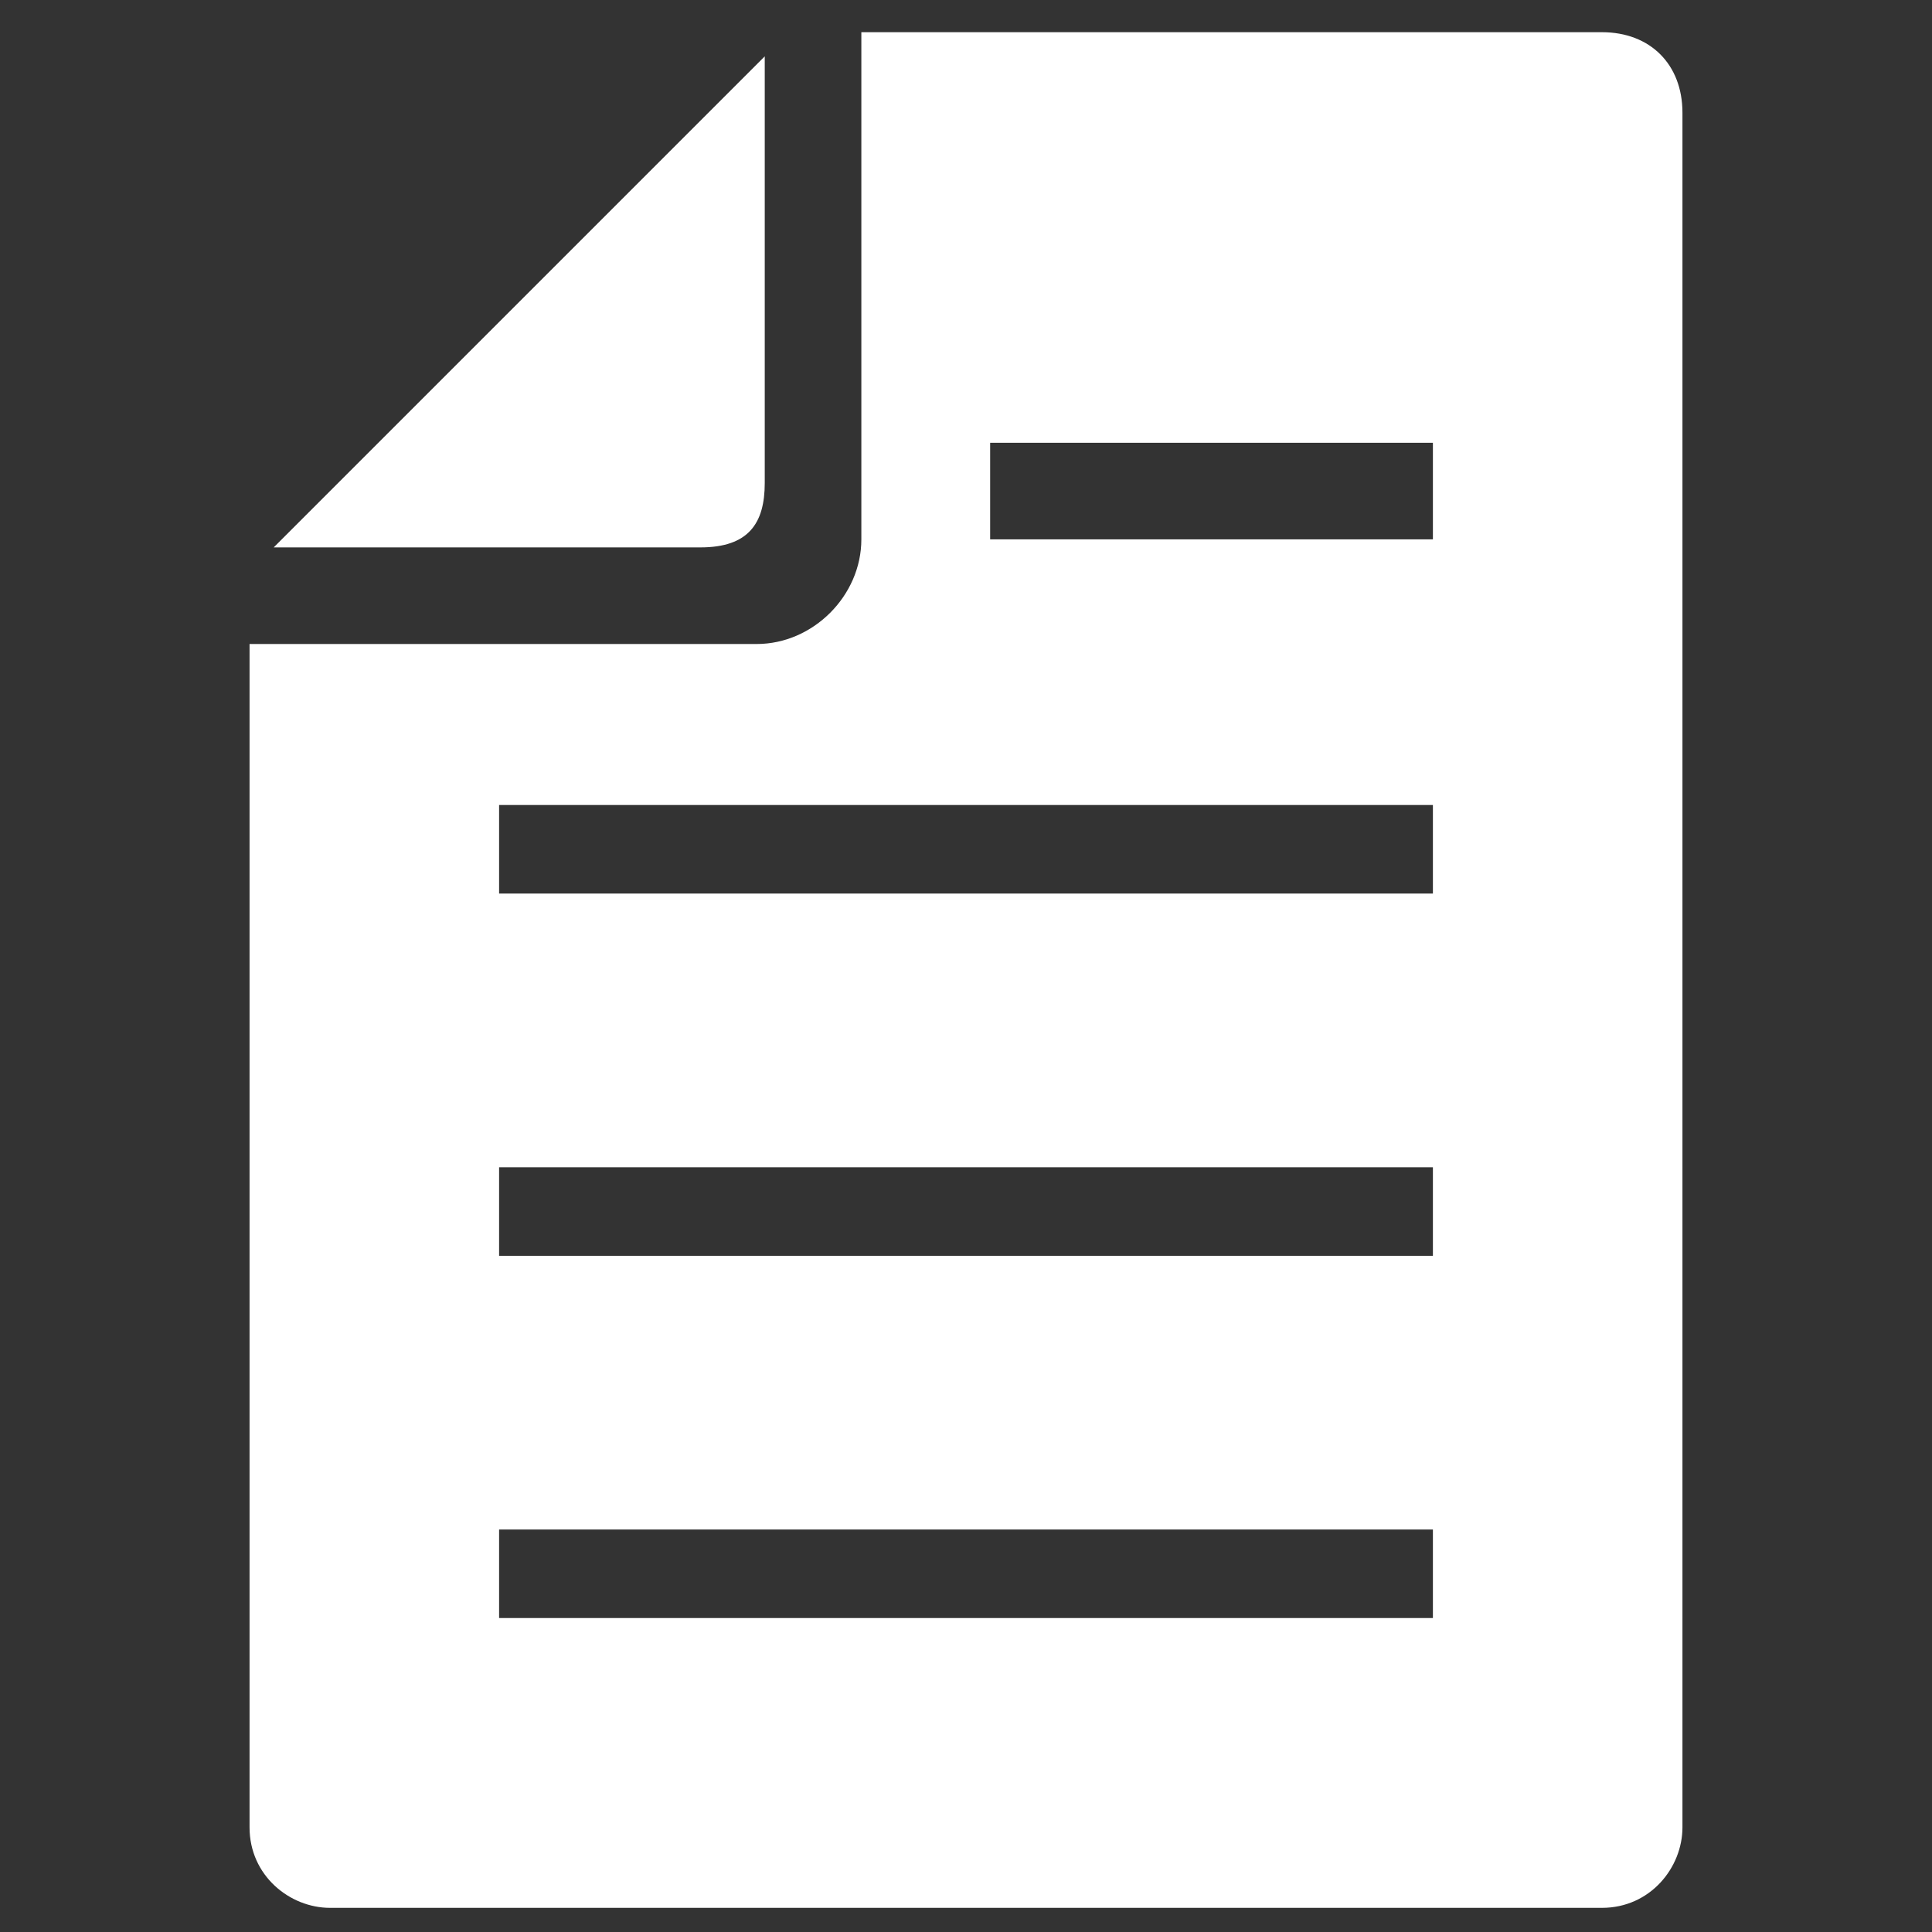
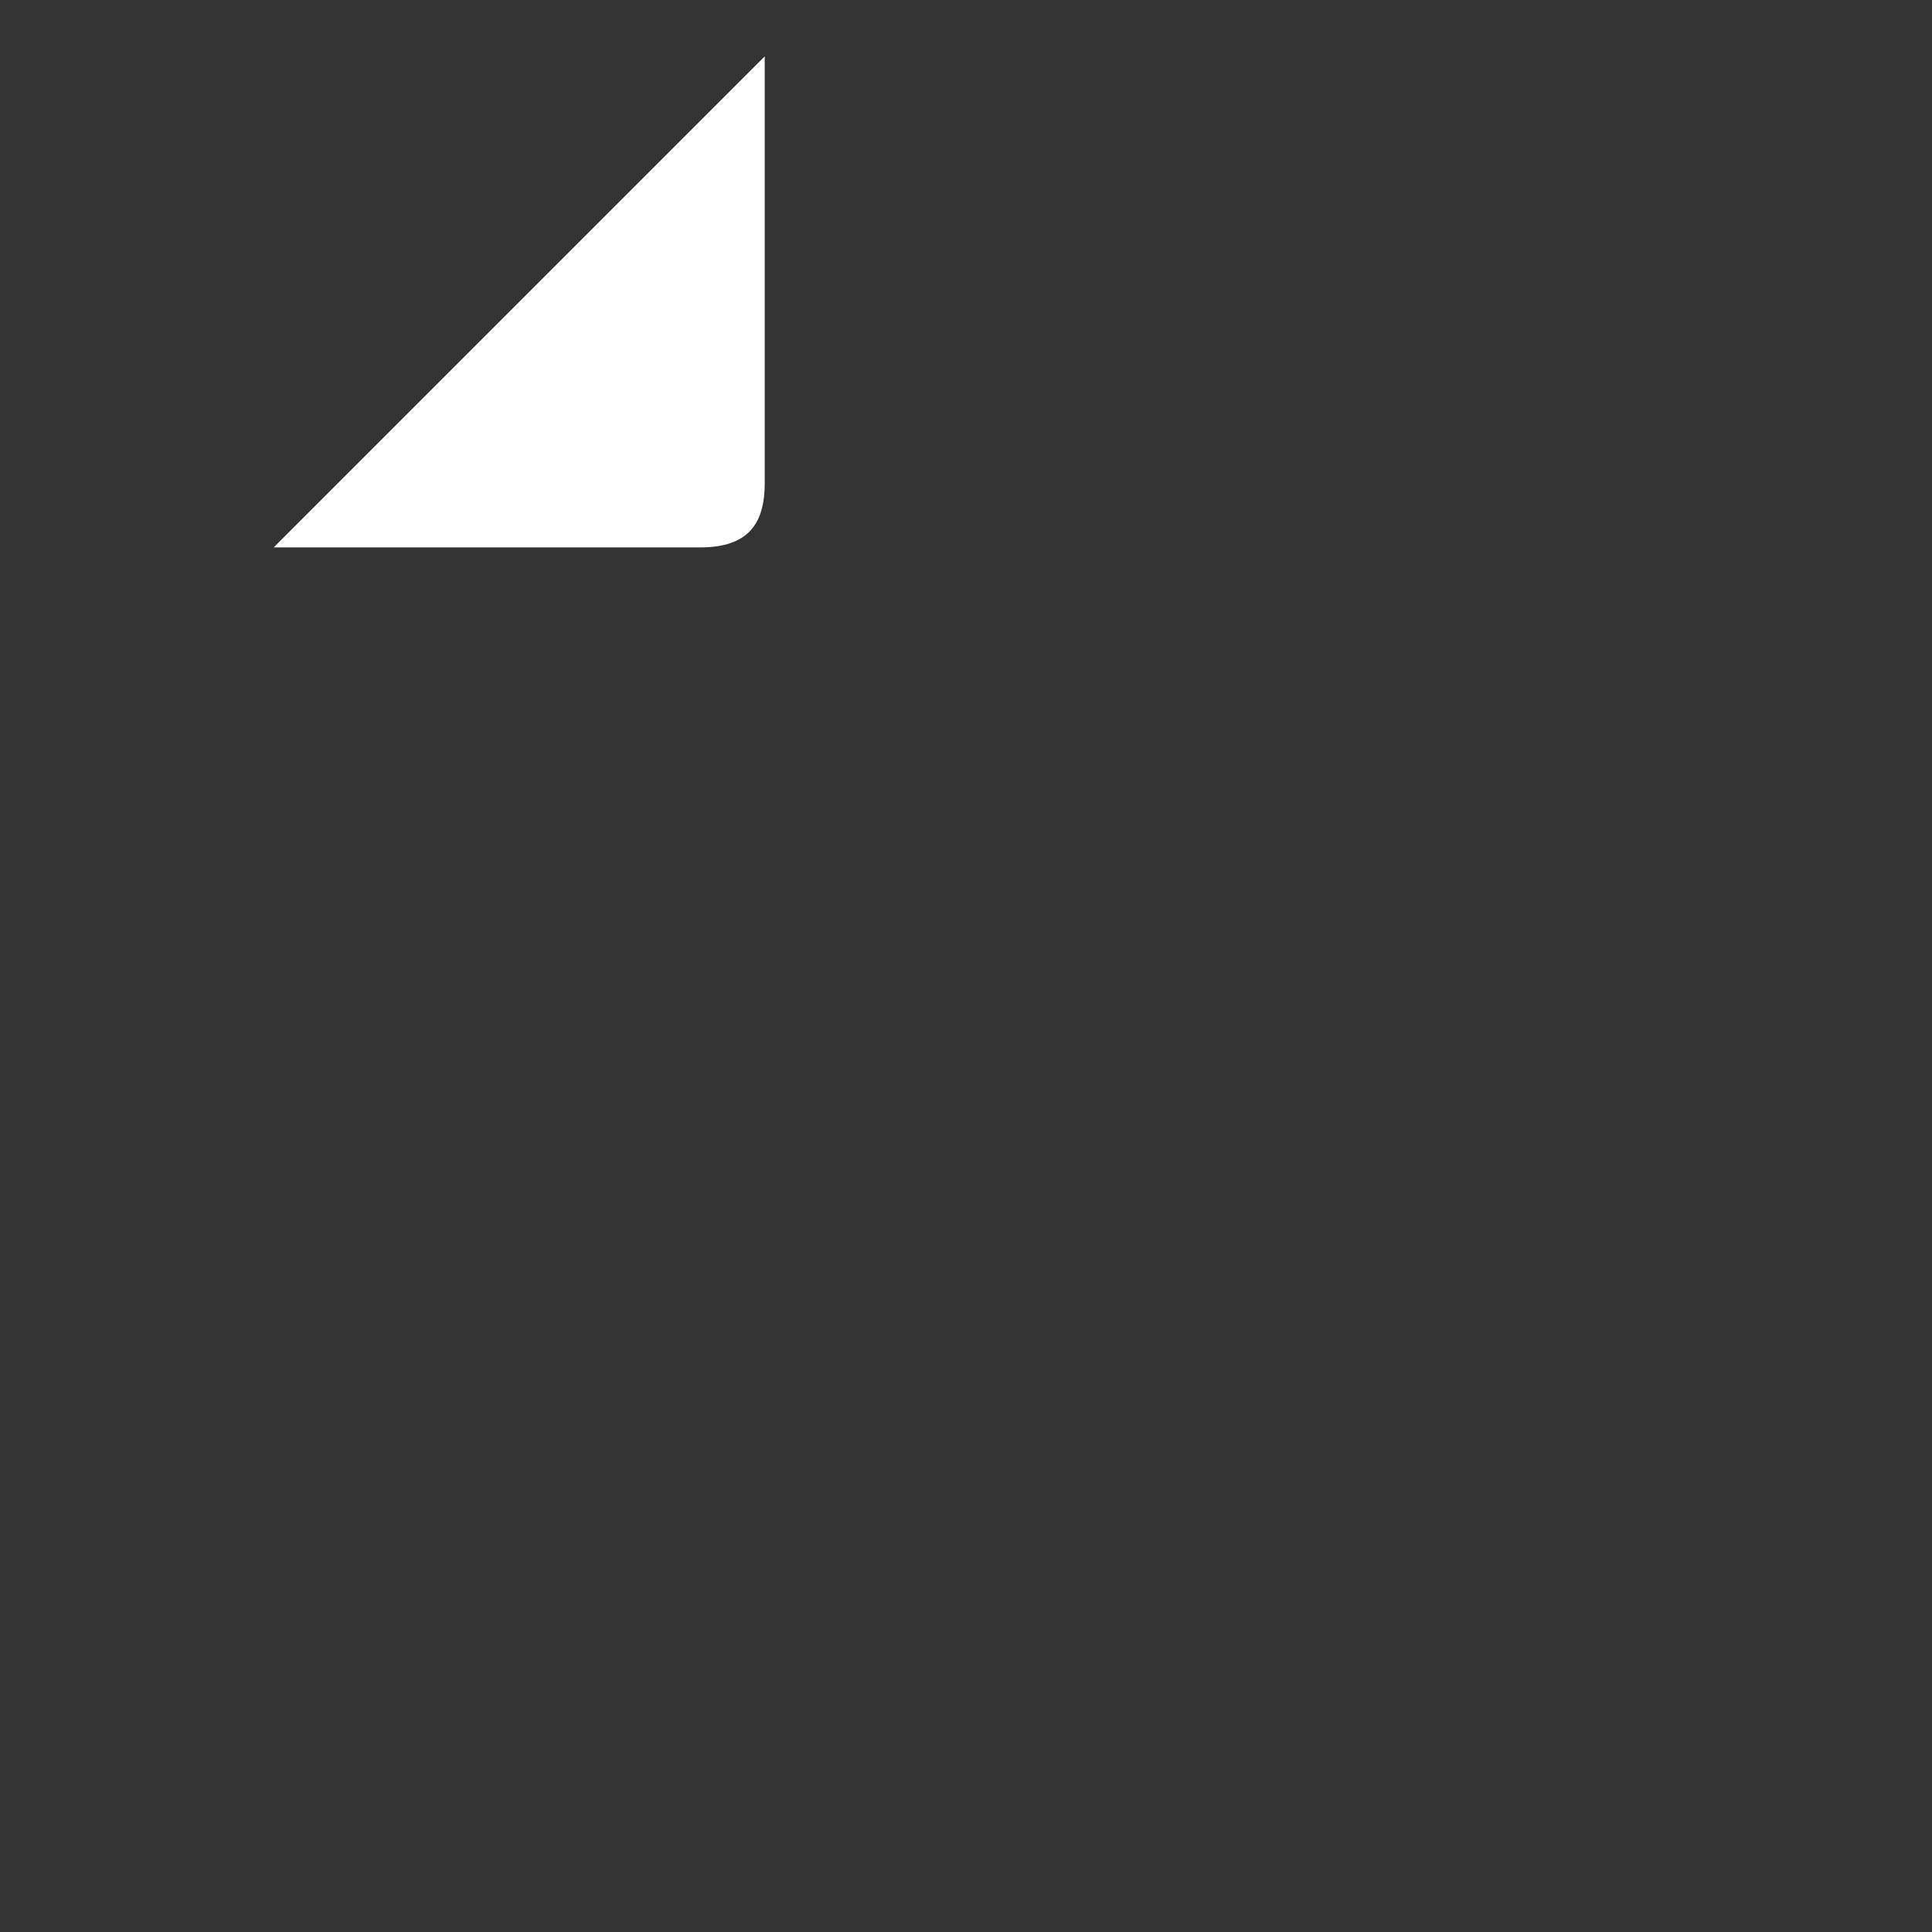
<svg xmlns="http://www.w3.org/2000/svg" version="1.1" id="_x32_" x="0px" y="0px" viewBox="0 0 24 24" style="enable-background:new 0 0 24 24;" xml:space="preserve">
  <rect x="0" y="0" width="24" height="24" fill="#333333" stroke="none" />
  <style type="text/css">
	.st0{fill:#FFFFFF;}
</style>
  <g>
-     <path class="st0" d="M19.9,0.4h-9.2v6.3c0,0.7-0.6,1.3-1.3,1.3H3.1v14.7c0,0.6,0.5,1,1,1h15.8c0.6,0,1-0.5,1-1V1.4   C20.9,0.8,20.5,0.4,19.9,0.4z M17.8,20.1H6.2V19h11.6V20.1z M17.8,15.6H6.2v-1.1h11.6V15.6z M17.8,11.1H6.2V10h11.6V11.1z    M17.8,6.7h-5.5V5.5h5.5V6.7z" />
    <path class="st0" d="M9.5,6V0.7L3.4,6.8h5.3C9.3,6.8,9.5,6.5,9.5,6z" />
  </g>
</svg>